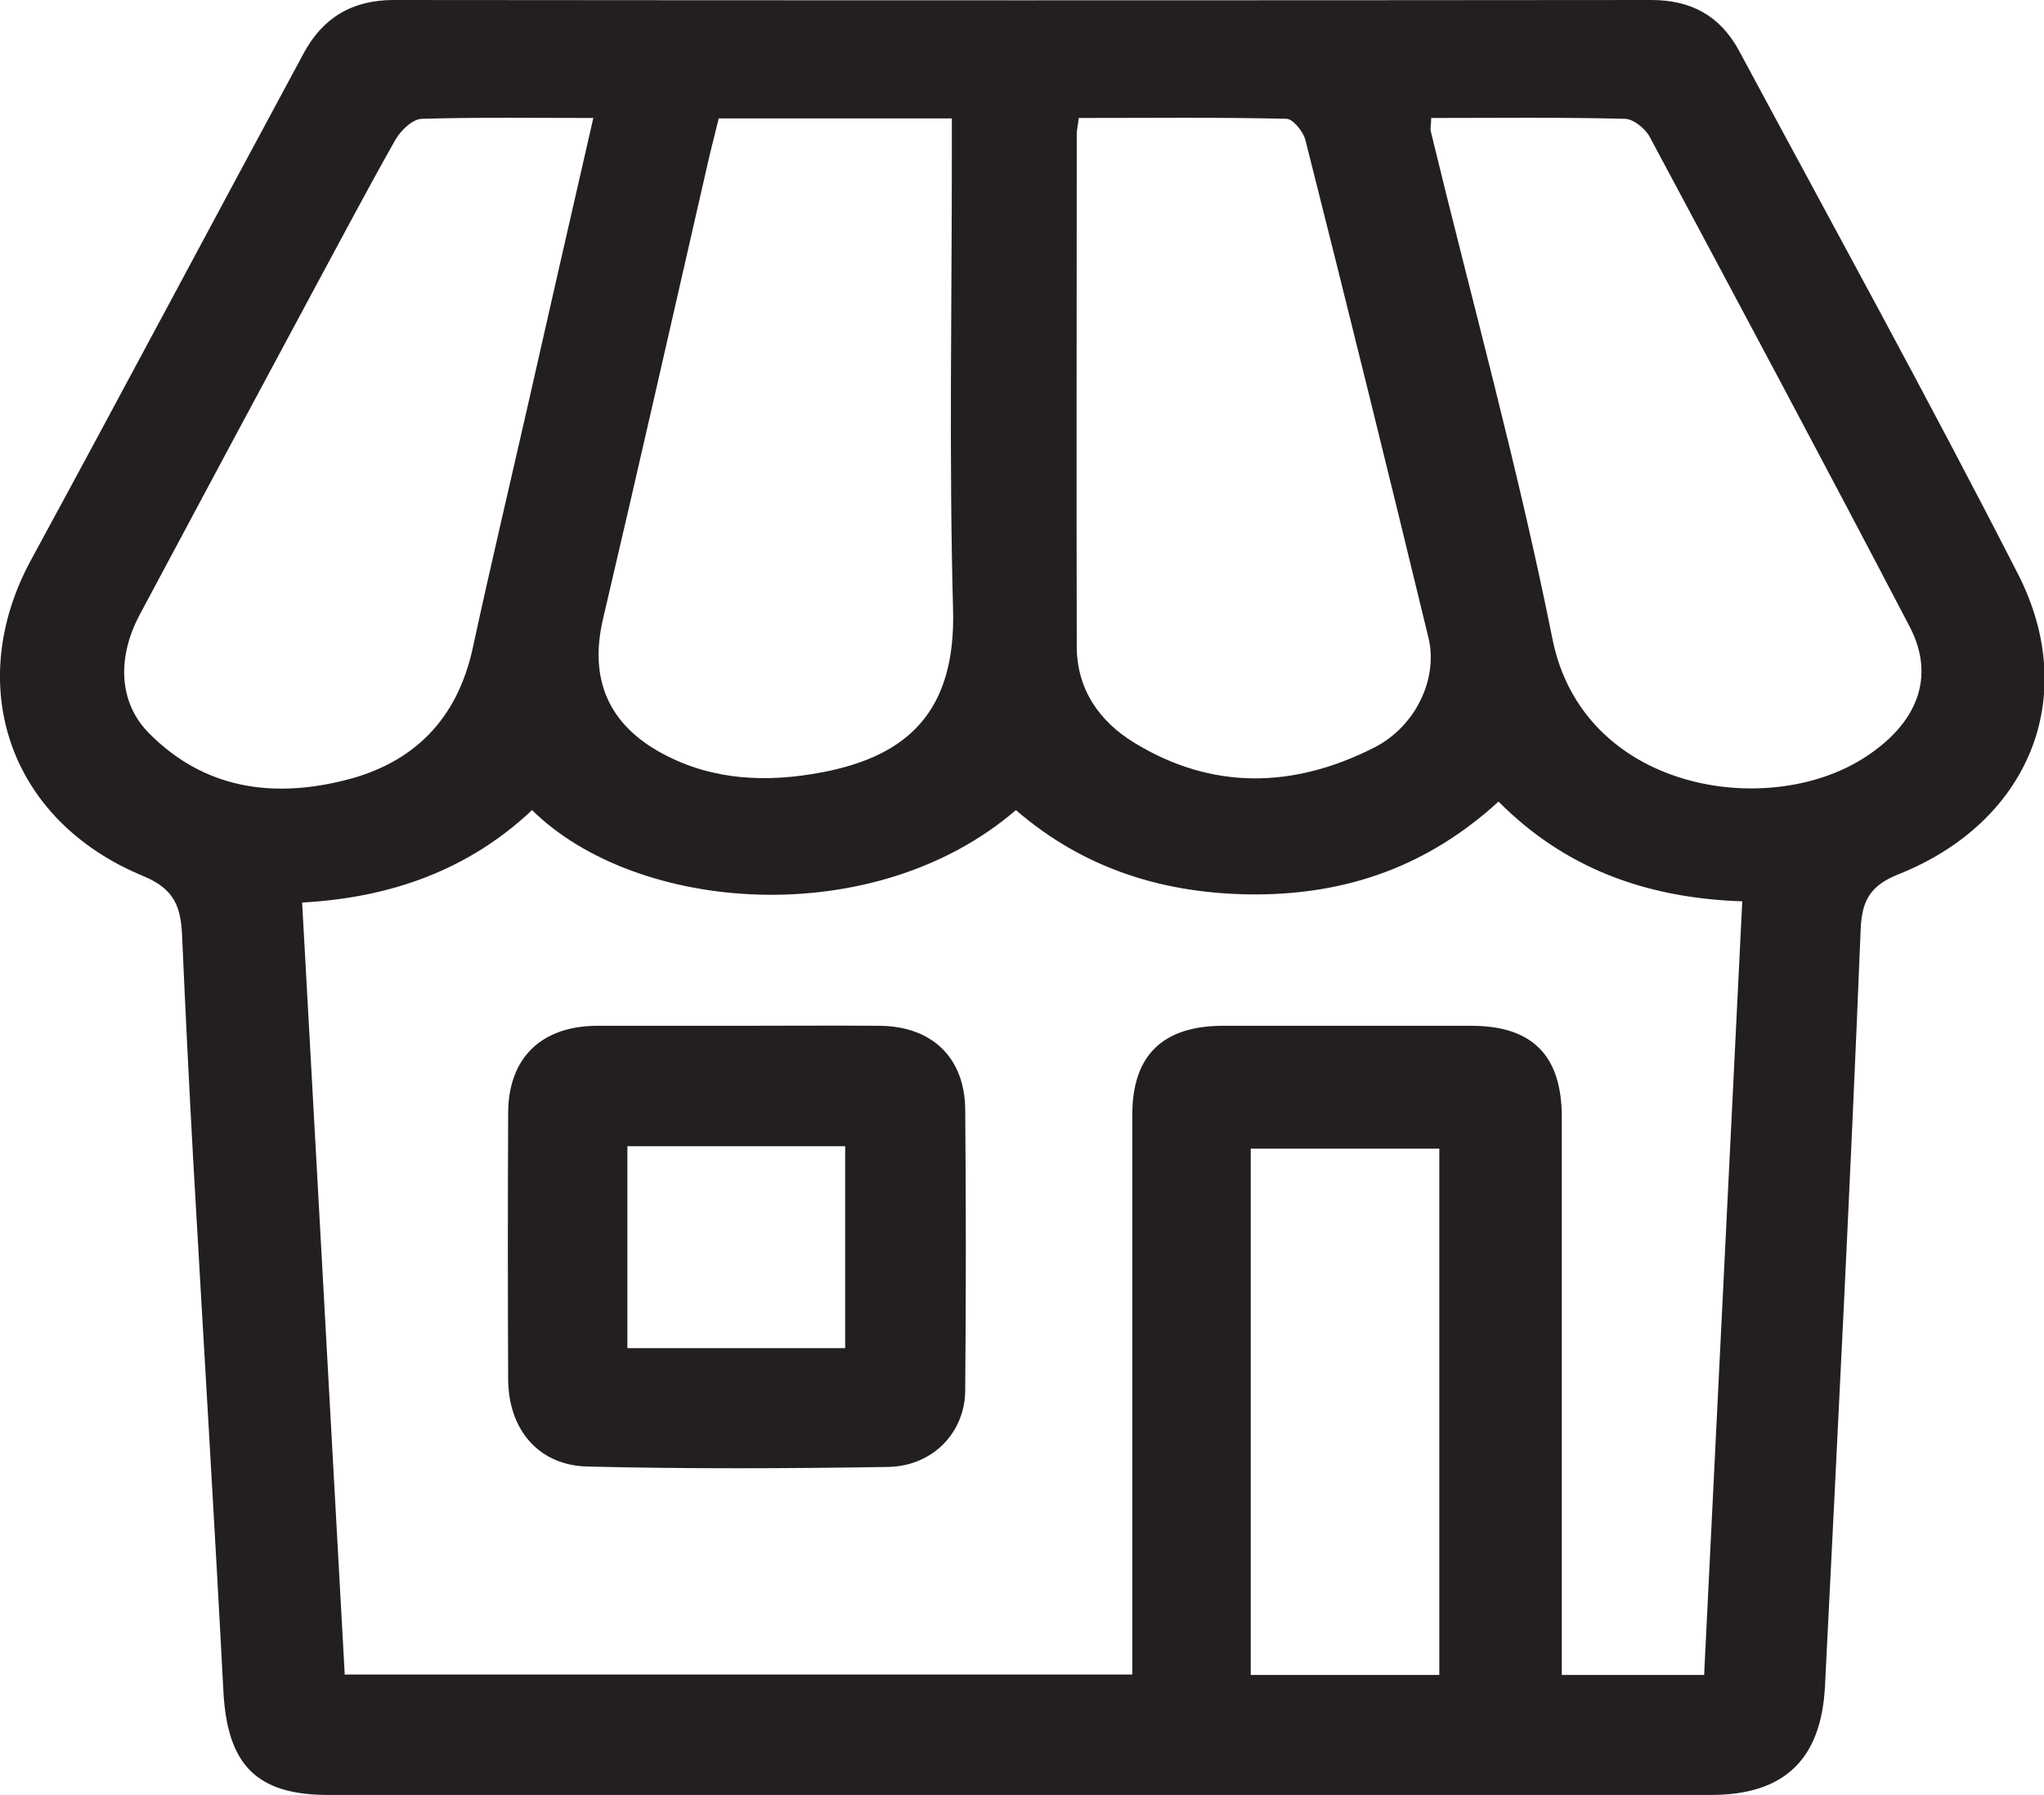
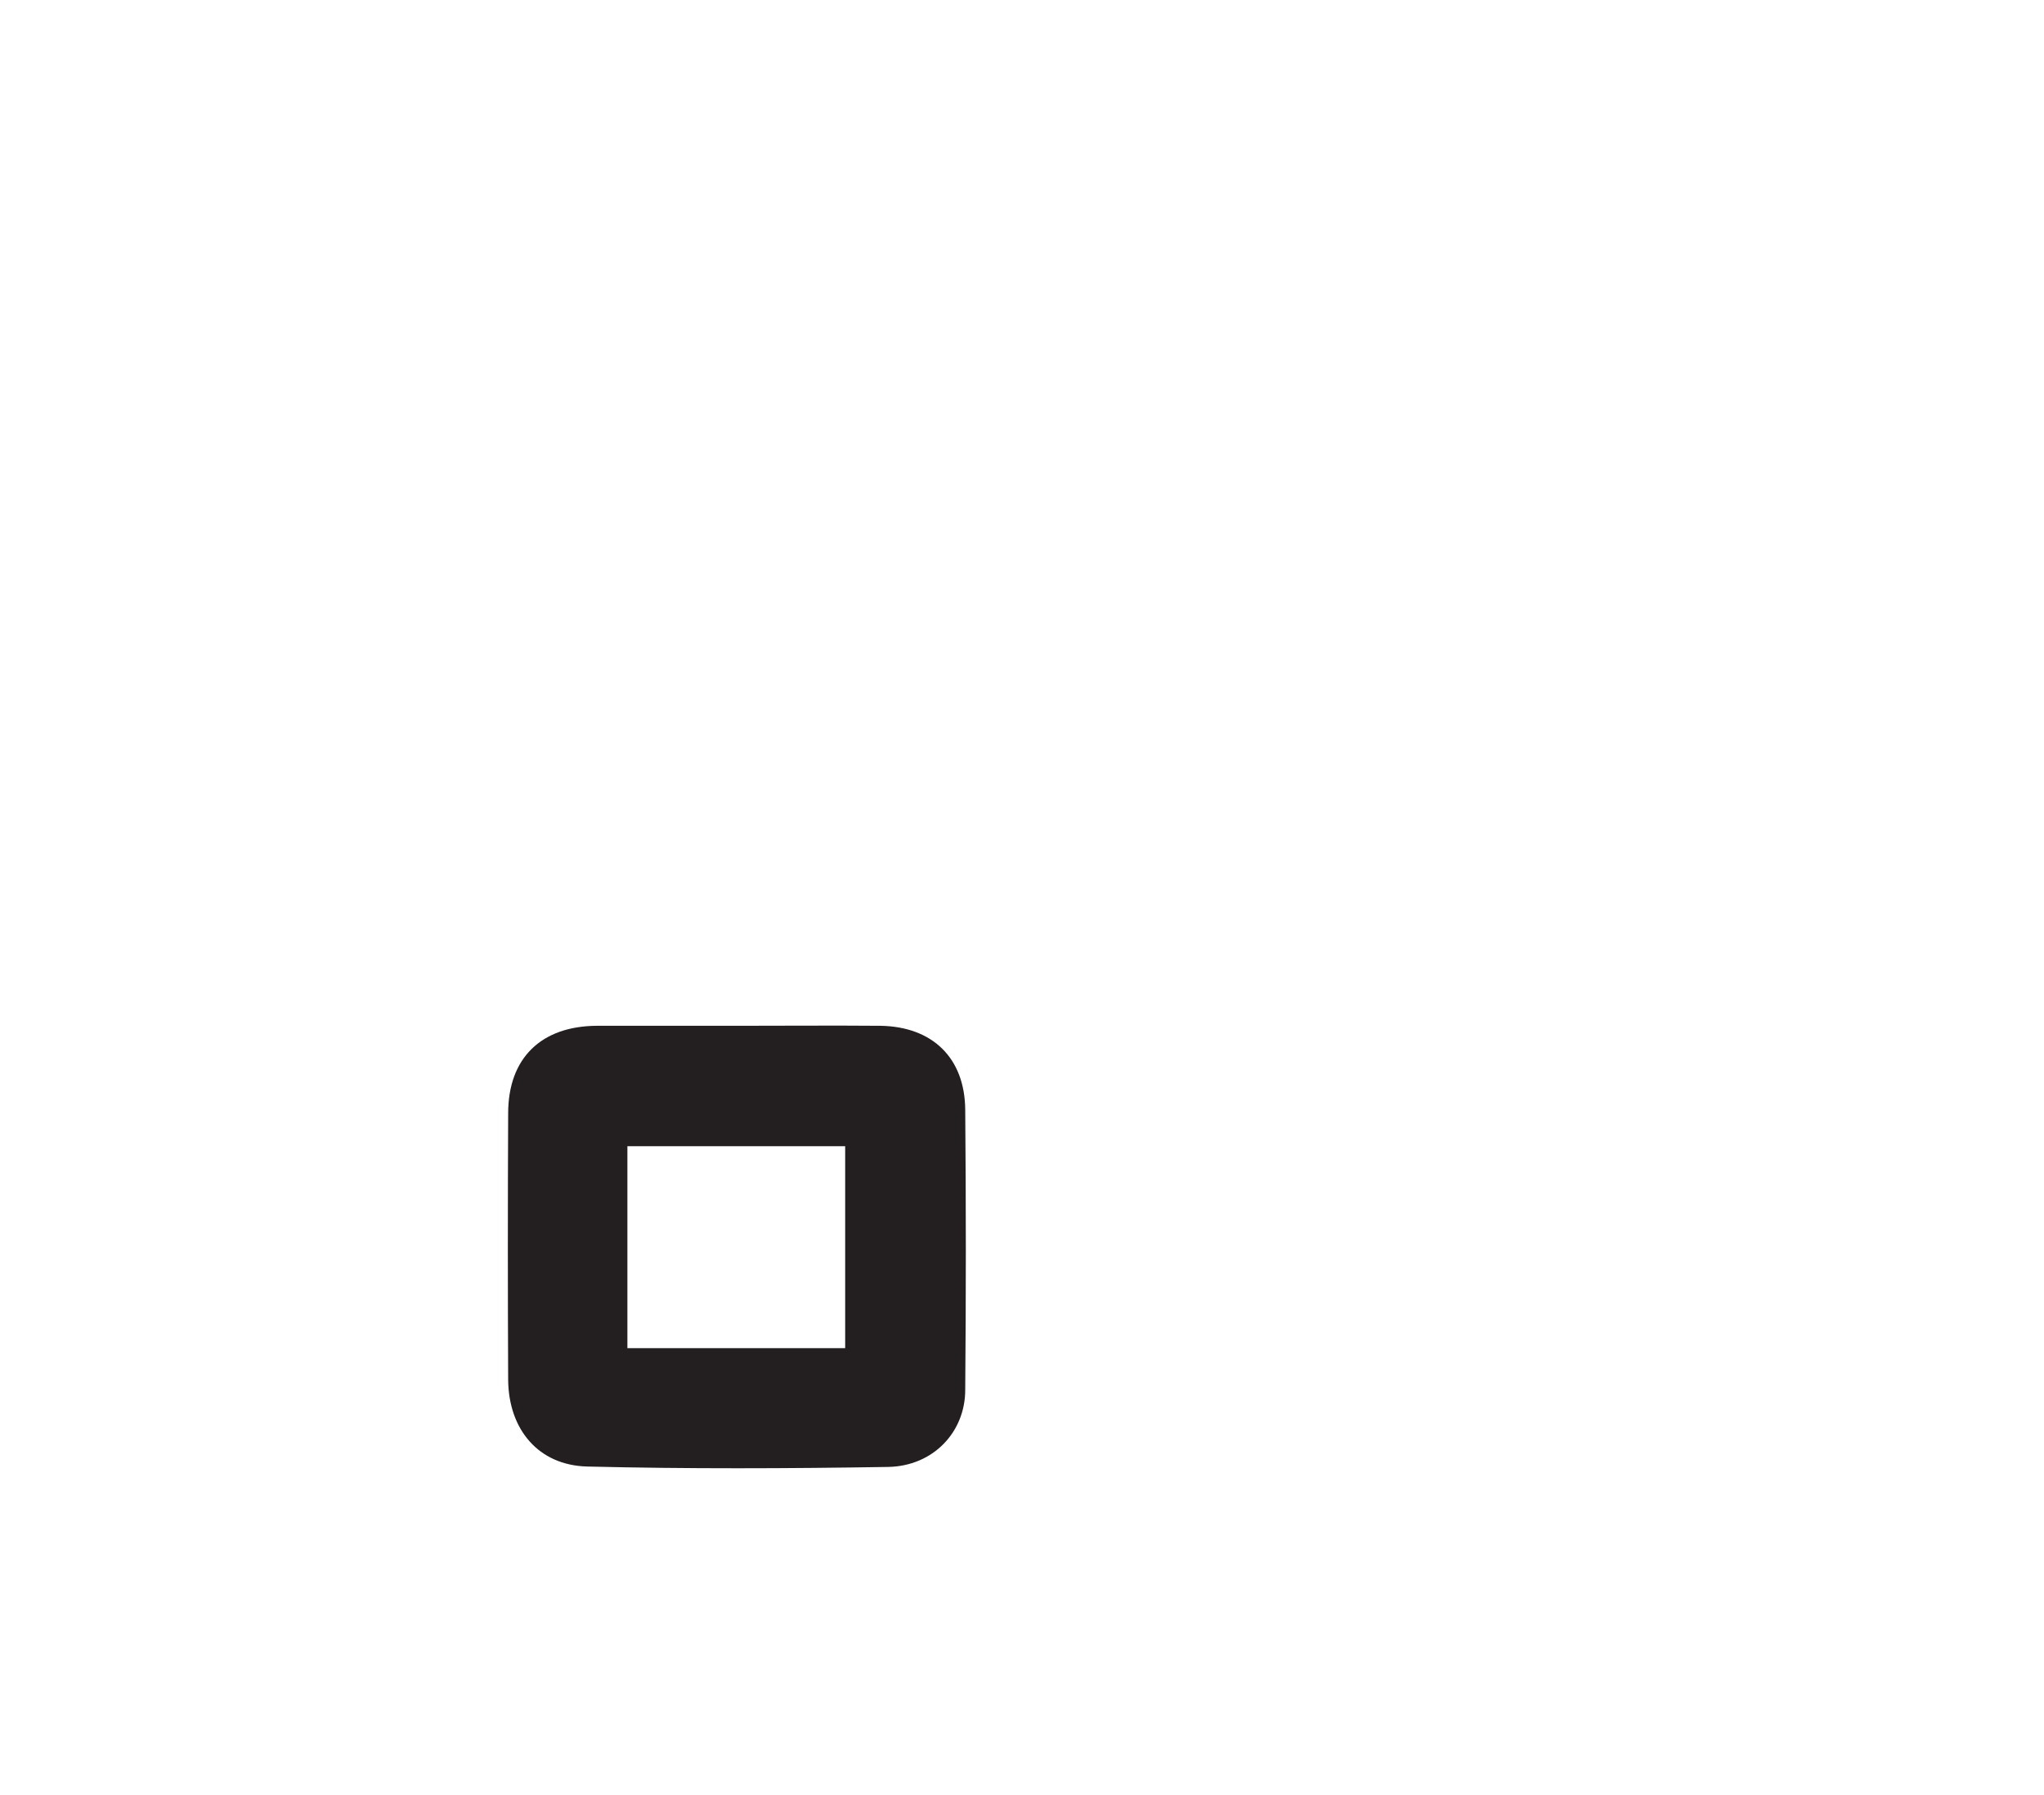
<svg xmlns="http://www.w3.org/2000/svg" id="Layer_2" data-name="Layer 2" viewBox="0 0 50.4 44.27">
  <defs>
    <style>
      .cls-1 {
        fill: #231f20;
        stroke-width: 0px;
      }
    </style>
  </defs>
  <g id="Layer_1-2" data-name="Layer 1">
    <g>
-       <path class="cls-1" d="m25.09,44.27c-5.67,0-11.33,0-17,0-1.77,0-2.48-.75-2.58-2.53-.23-4.4-.5-8.8-.75-13.2-.1-1.82-.19-3.64-.27-5.46-.03-.7-.18-1.15-.95-1.47C.17,20.22-.88,16.85.76,13.82,3.02,9.66,5.24,5.48,7.49,1.31,7.96.44,8.68,0,9.71,0,20.04.01,30.38.01,40.72,0c.99,0,1.7.4,2.16,1.25,2.31,4.3,4.66,8.57,6.88,12.91,1.55,3.04.26,6.12-2.94,7.4-.65.26-.91.59-.94,1.35-.25,6.23-.57,12.45-.88,18.67-.09,1.82-1.01,2.69-2.81,2.69-5.69,0-11.39,0-17.08,0Zm-16.61-2.97h19.44c0-.37,0-.68,0-.99,0-4.27,0-8.54,0-12.82,0-1.45.74-2.18,2.21-2.19,2.05,0,4.1,0,6.15,0,1.5,0,2.23.73,2.23,2.25,0,4.3,0,8.6,0,12.9,0,.28,0,.55,0,.86h3.51c.31-6.37.63-12.72.94-19.08-2.4-.08-4.39-.83-6.01-2.46-1.74,1.59-3.71,2.28-5.97,2.29-2.25,0-4.24-.62-5.93-2.08-3.51,3.02-9.36,2.54-11.93,0-1.56,1.47-3.47,2.16-5.67,2.28.35,6.36.7,12.65,1.05,19.03ZM35.29,2.91c0,.16-.03.25-.01.33,1.01,4.17,2.16,8.32,3,12.52.75,3.74,5.28,4.46,7.67,2.94,1.34-.85,1.78-2.01,1.14-3.24-2.11-4.04-4.26-8.06-6.41-12.08-.11-.21-.41-.45-.62-.45-1.59-.04-3.17-.02-4.76-.02Zm-17.57.02c-.08.34-.16.63-.23.93-.87,3.8-1.73,7.61-2.62,11.4-.35,1.49.13,2.62,1.49,3.34,1.24.66,2.58.7,3.9.45,2.12-.4,3.31-1.5,3.24-4.02-.1-3.73-.03-7.45-.03-11.18,0-.3,0-.6,0-.93h-5.75Zm8.88-.02c-.02.18-.05.29-.05.4,0,4.21-.01,8.42,0,12.63,0,1.05.55,1.85,1.42,2.38,1.93,1.18,3.94,1.12,5.91.12,1.03-.52,1.59-1.71,1.34-2.72-.99-4.09-2-8.18-3.03-12.26-.05-.21-.31-.53-.47-.53-1.7-.04-3.4-.02-5.12-.02Zm-11.98,0c-1.49,0-2.85-.02-4.21.02-.23,0-.52.28-.65.5-.67,1.18-1.3,2.38-1.95,3.58-1.46,2.72-2.92,5.44-4.37,8.16-.57,1.08-.5,2.18.24,2.92,1.35,1.36,3.02,1.6,4.8,1.16,1.72-.42,2.8-1.51,3.18-3.28.43-1.99.9-3.97,1.35-5.95.53-2.34,1.06-4.67,1.62-7.11Zm16.22,38.4h4.65v-12.98h-4.65v12.98Z" />
      <path class="cls-1" d="m18.13,25.3c1.19,0,2.39-.01,3.58,0,1.28.02,2.08.79,2.09,2.07.02,2.3.02,4.61,0,6.91,0,1.04-.79,1.88-1.9,1.9-2.47.04-4.95.05-7.42-.01-1.2-.03-1.94-.91-1.95-2.14-.01-2.19-.01-4.38,0-6.57,0-1.37.82-2.15,2.18-2.16.57,0,1.14,0,1.71,0,.57,0,1.14,0,1.71,0Zm-2.66,7.95h5.37v-4.98h-5.37v4.98Z" />
    </g>
  </g>
</svg>